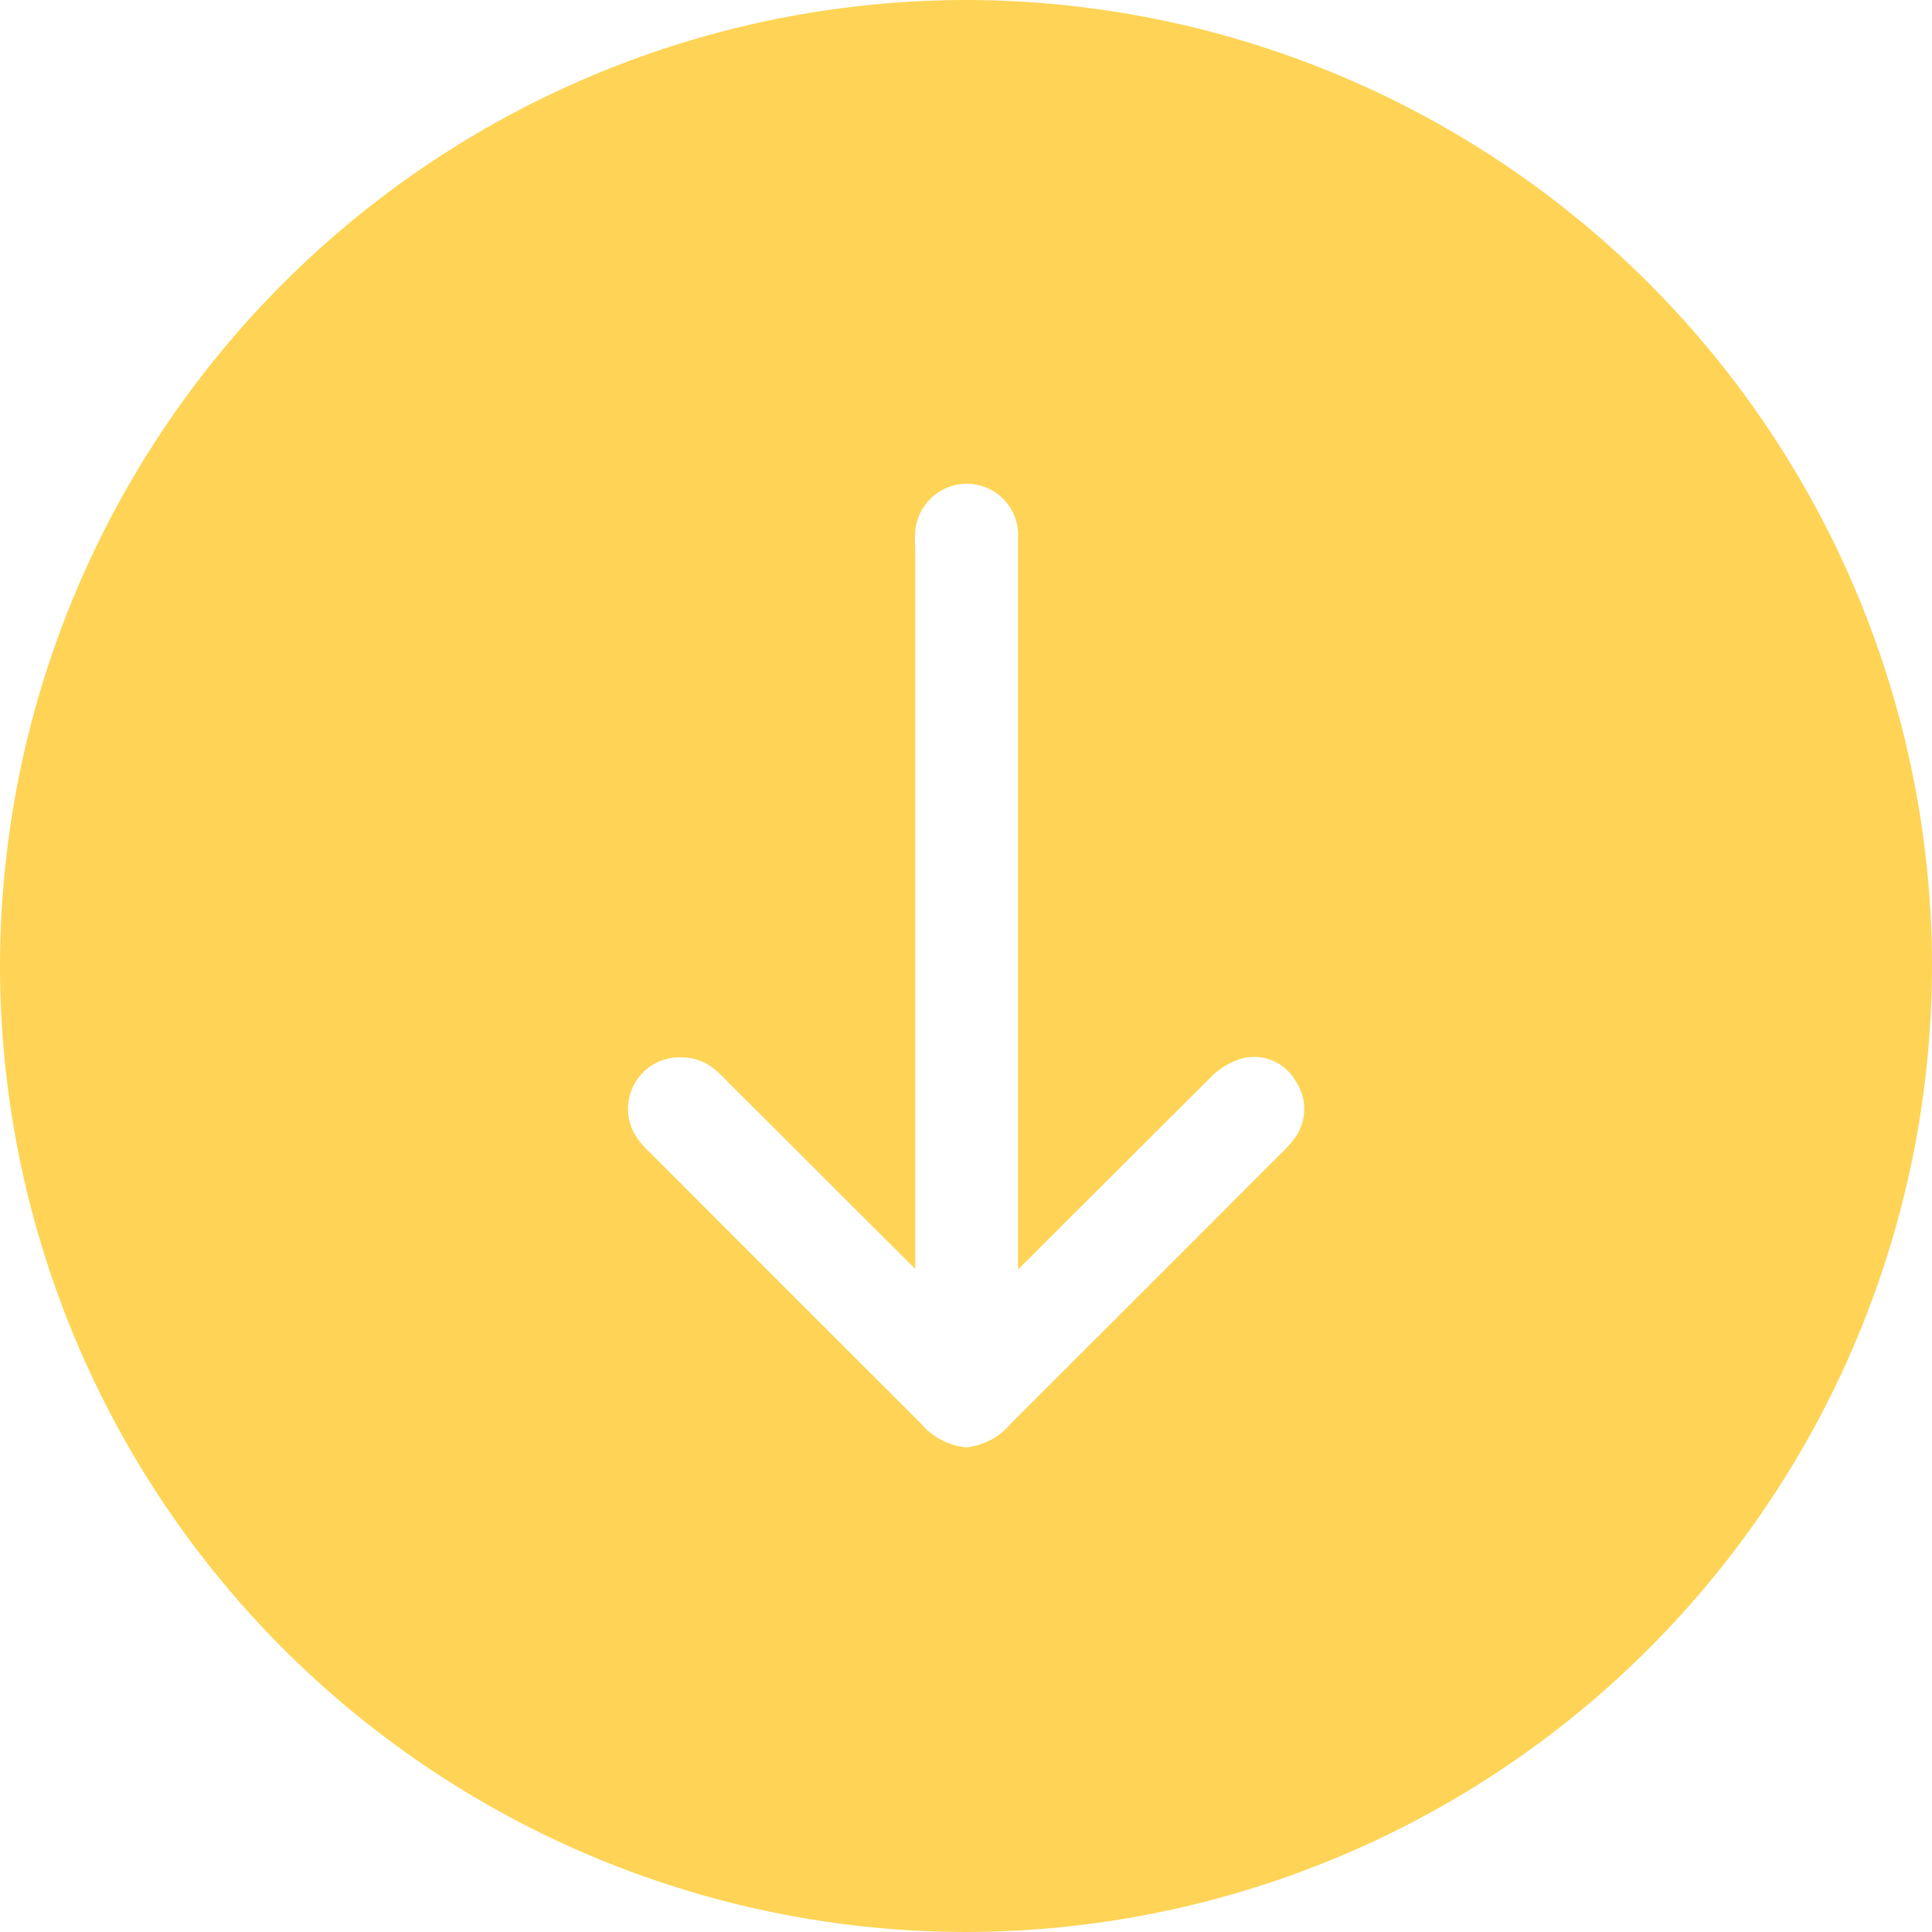
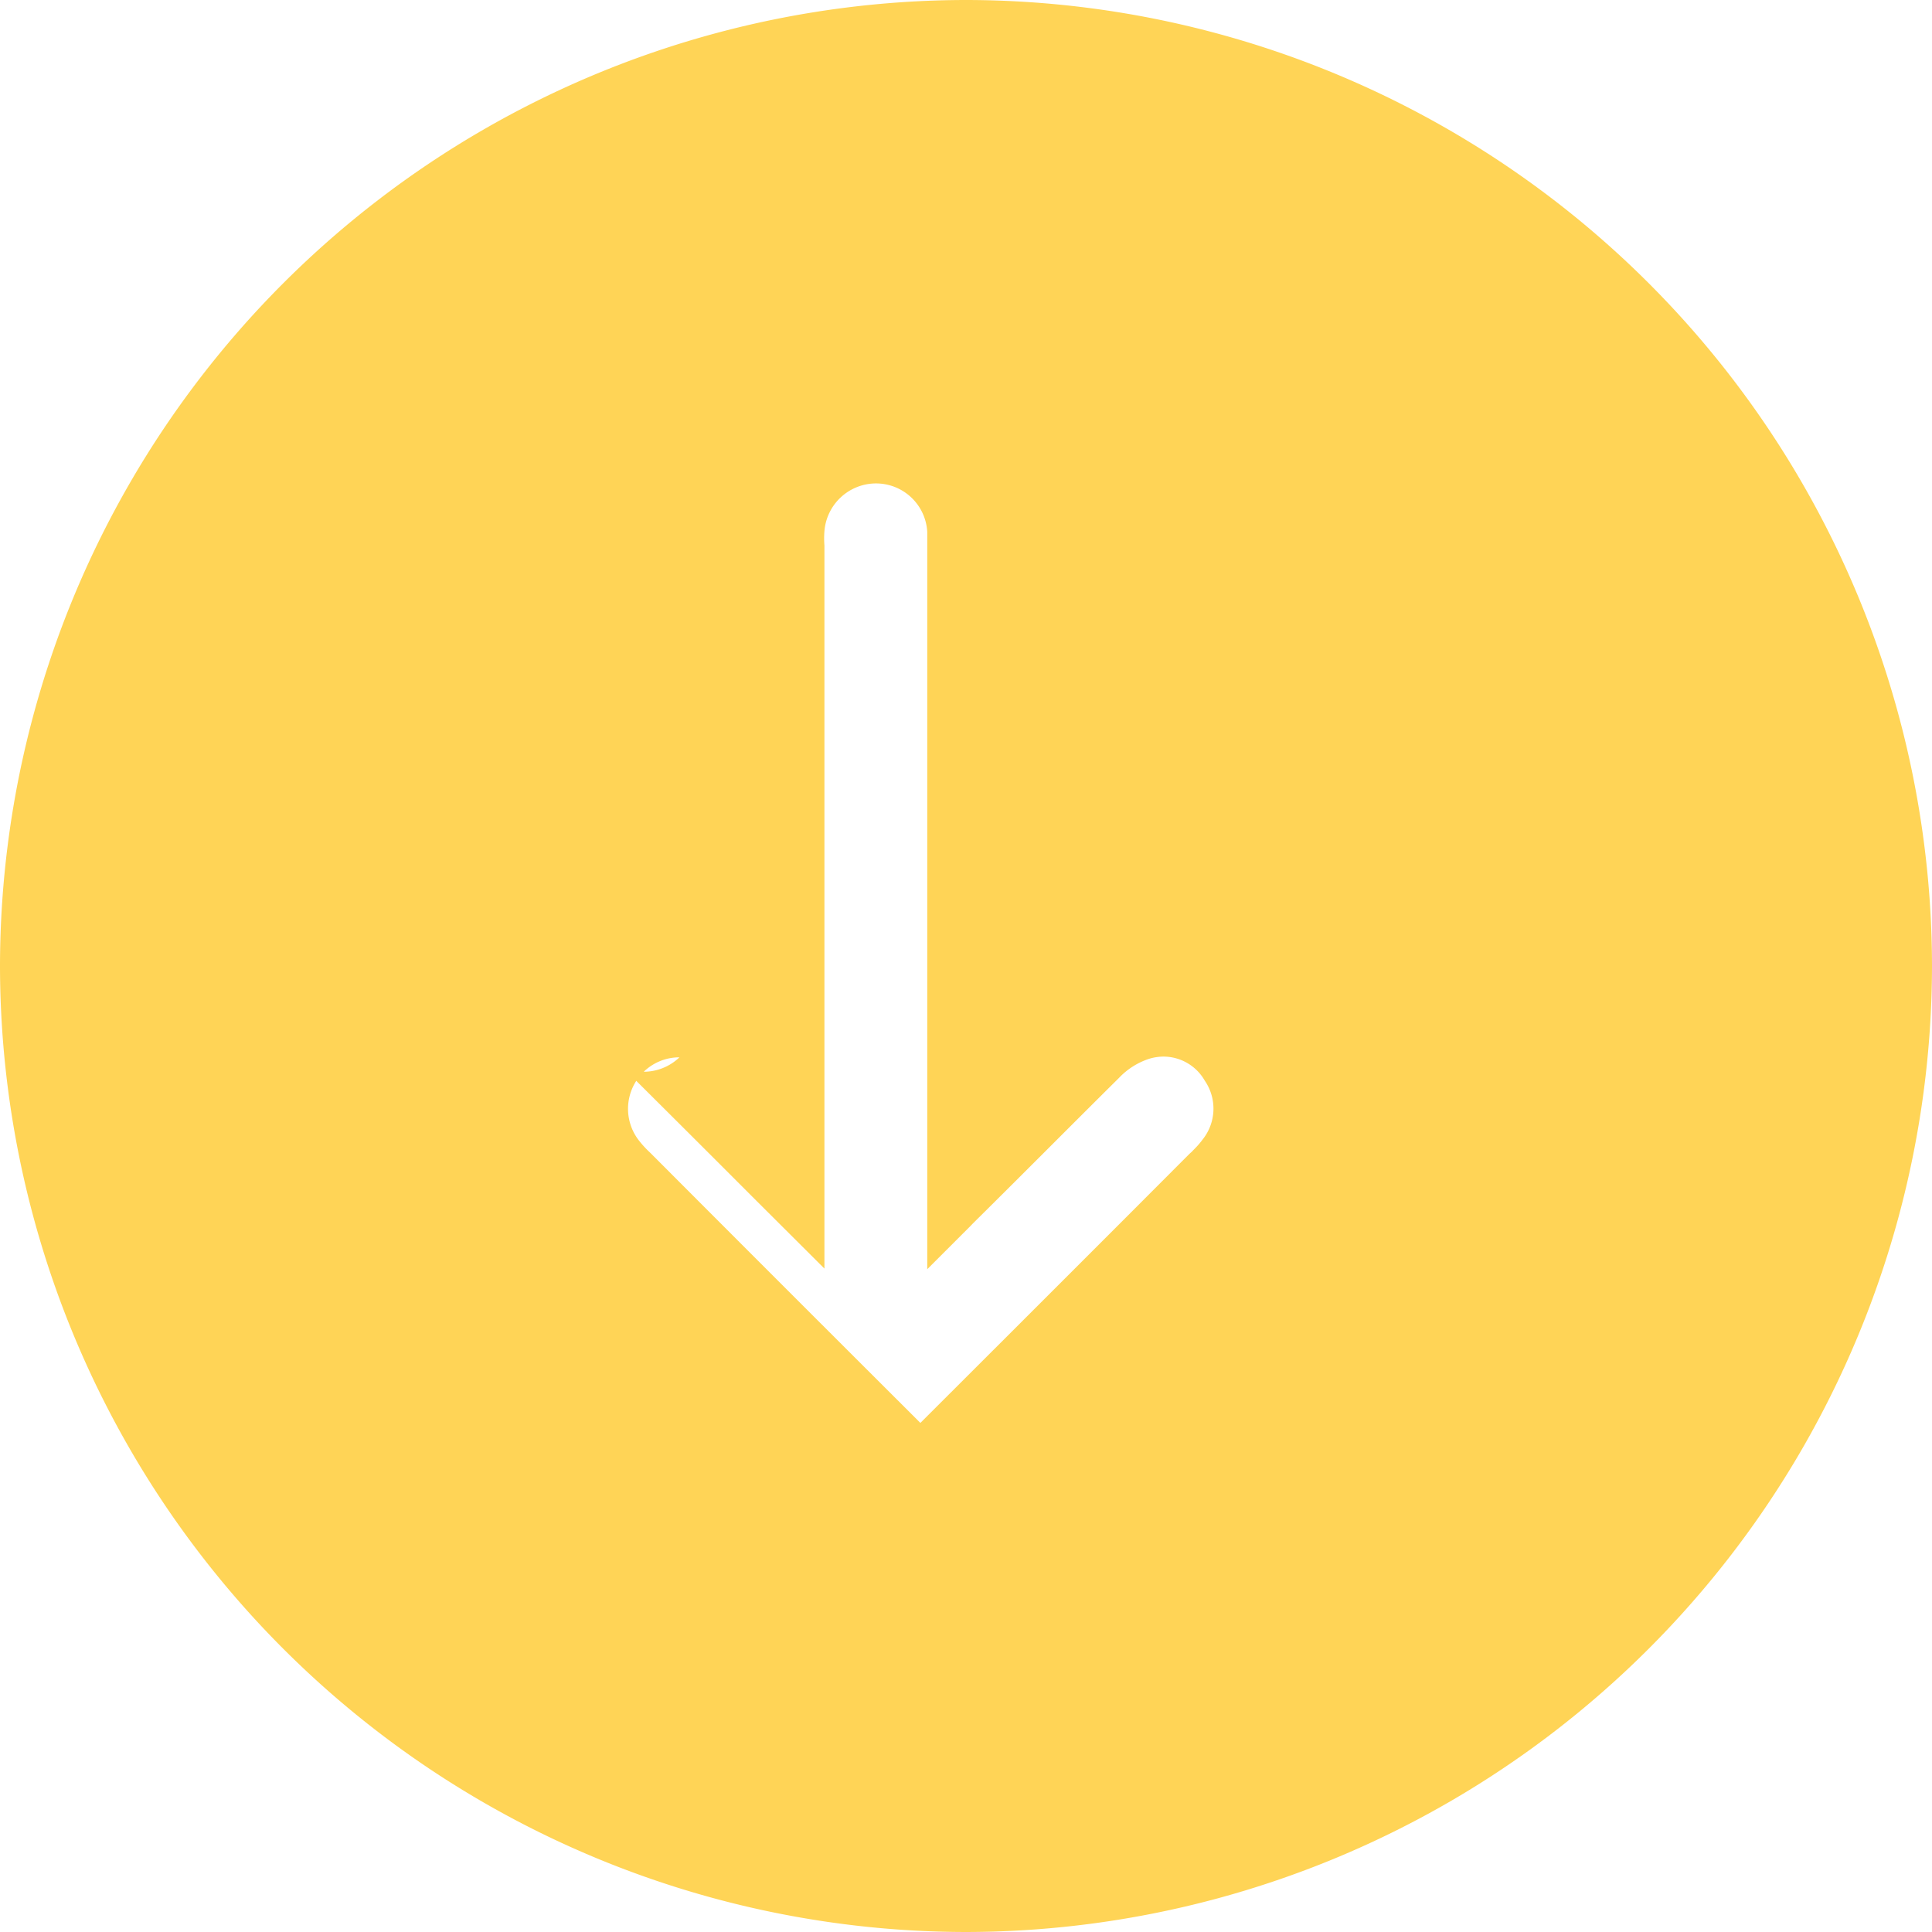
<svg xmlns="http://www.w3.org/2000/svg" width="18" height="18" viewBox="0 0 18 18">
  <g id="Group_1244" data-name="Group 1244" transform="translate(-151 -1688)">
-     <path id="Subtraction_12" data-name="Subtraction 12" d="M-7324-30a9.01,9.01,0,0,1-9-9,9.01,9.01,0,0,1,9-9,9.01,9.01,0,0,1,9,9A9.011,9.011,0,0,1-7324-30Zm-2.67-8.149a.475.475,0,0,0-.342.144.48.48,0,0,0-.042.622.962.962,0,0,0,.112.123l.009.009c.773.775,1.617,1.619,2.508,2.508a.639.639,0,0,0,.425.228.63.63,0,0,0,.421-.225l.855-.854.136-.136q.759-.758,1.517-1.518l.02-.018.022-.023a.775.775,0,0,0,.08-.092.46.46,0,0,0,.02-.547.444.444,0,0,0-.385-.225.47.47,0,0,0-.132.02.675.675,0,0,0-.283.179c-.449.445-.9.9-1.346,1.341l-.015.015-.025.026-.4.4v-6.71c0-.052,0-.1,0-.16a.478.478,0,0,0-.479-.451.483.483,0,0,0-.479.445.821.821,0,0,0,0,.133v6.737l-.677-.675q-.535-.536-1.073-1.071l-.009-.011a1.127,1.127,0,0,0-.147-.131A.481.481,0,0,0-7326.671-38.148Z" transform="translate(7484 1736)" fill="#ffd456" />
+     <path id="Subtraction_12" data-name="Subtraction 12" d="M-7324-30a9.01,9.01,0,0,1-9-9,9.01,9.01,0,0,1,9-9,9.01,9.01,0,0,1,9,9A9.011,9.011,0,0,1-7324-30Zm-2.67-8.149a.475.475,0,0,0-.342.144.48.48,0,0,0-.042.622.962.962,0,0,0,.112.123l.009.009c.773.775,1.617,1.619,2.508,2.508l.855-.854.136-.136q.759-.758,1.517-1.518l.02-.018.022-.023a.775.775,0,0,0,.08-.092.46.46,0,0,0,.02-.547.444.444,0,0,0-.385-.225.47.47,0,0,0-.132.02.675.675,0,0,0-.283.179c-.449.445-.9.9-1.346,1.341l-.015.015-.025.026-.4.4v-6.71c0-.052,0-.1,0-.16a.478.478,0,0,0-.479-.451.483.483,0,0,0-.479.445.821.821,0,0,0,0,.133v6.737l-.677-.675q-.535-.536-1.073-1.071l-.009-.011a1.127,1.127,0,0,0-.147-.131A.481.481,0,0,0-7326.671-38.148Z" transform="translate(7484 1736)" fill="#ffd456" />
  </g>
</svg>